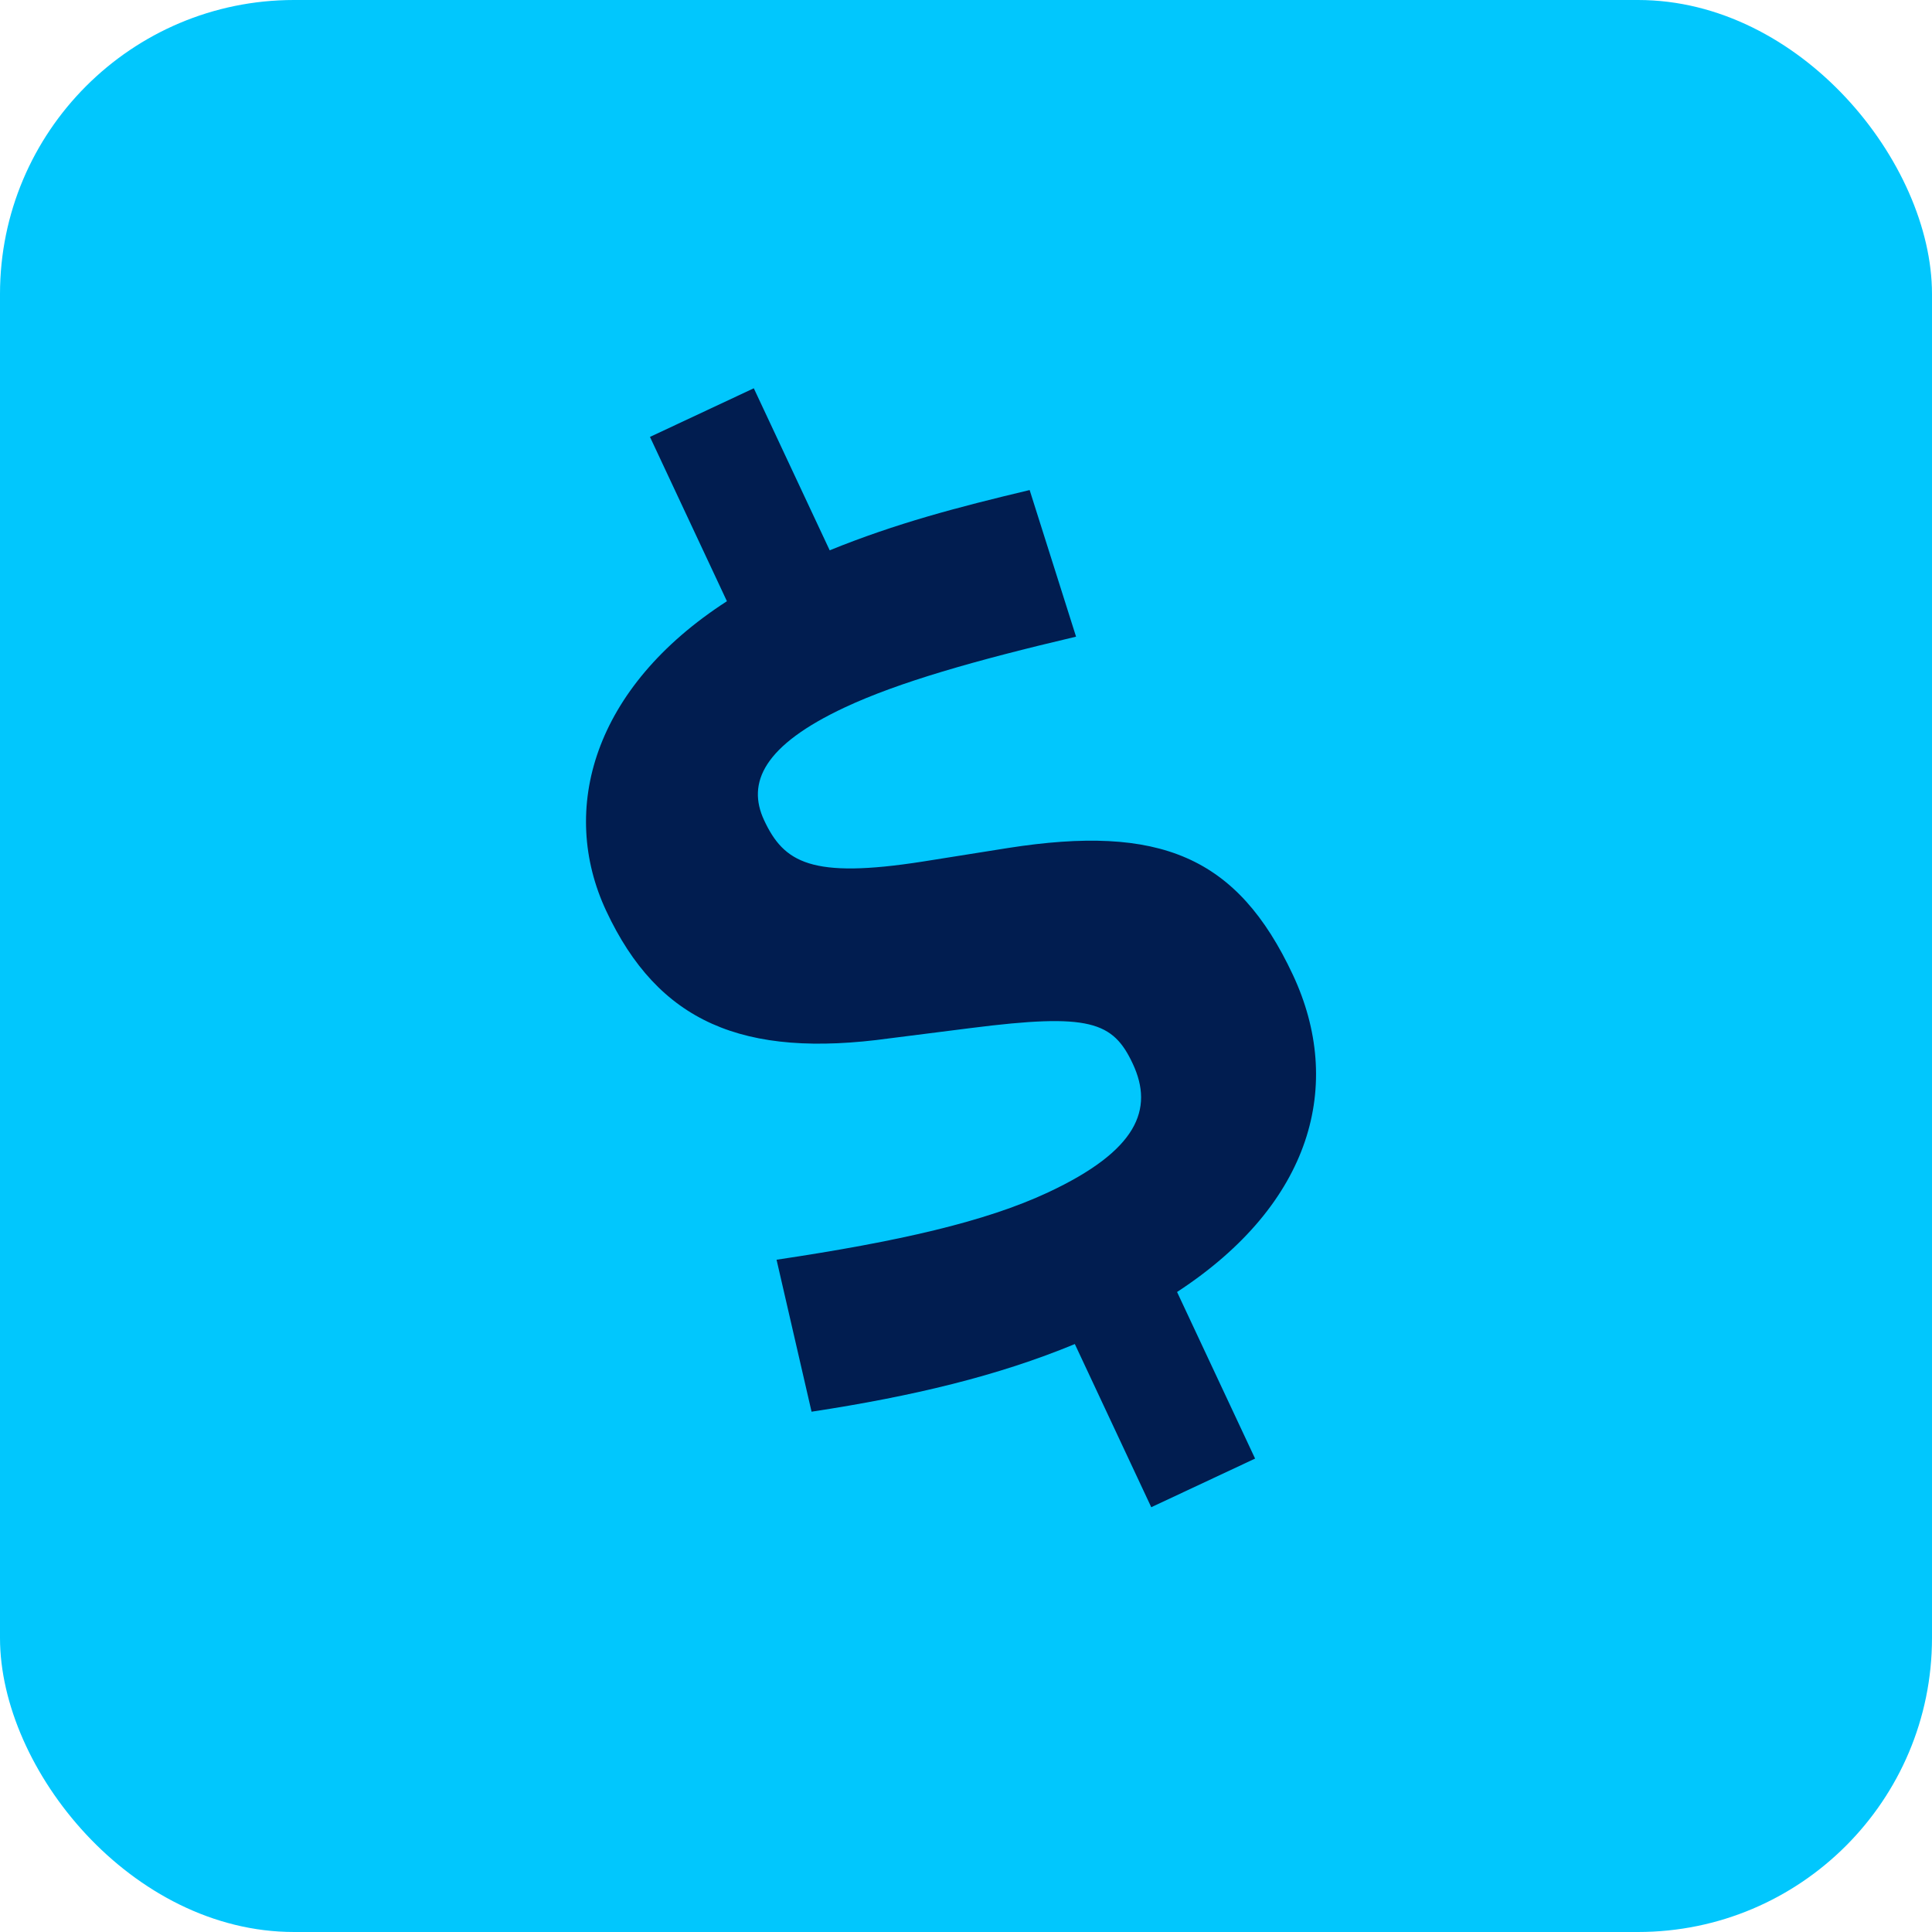
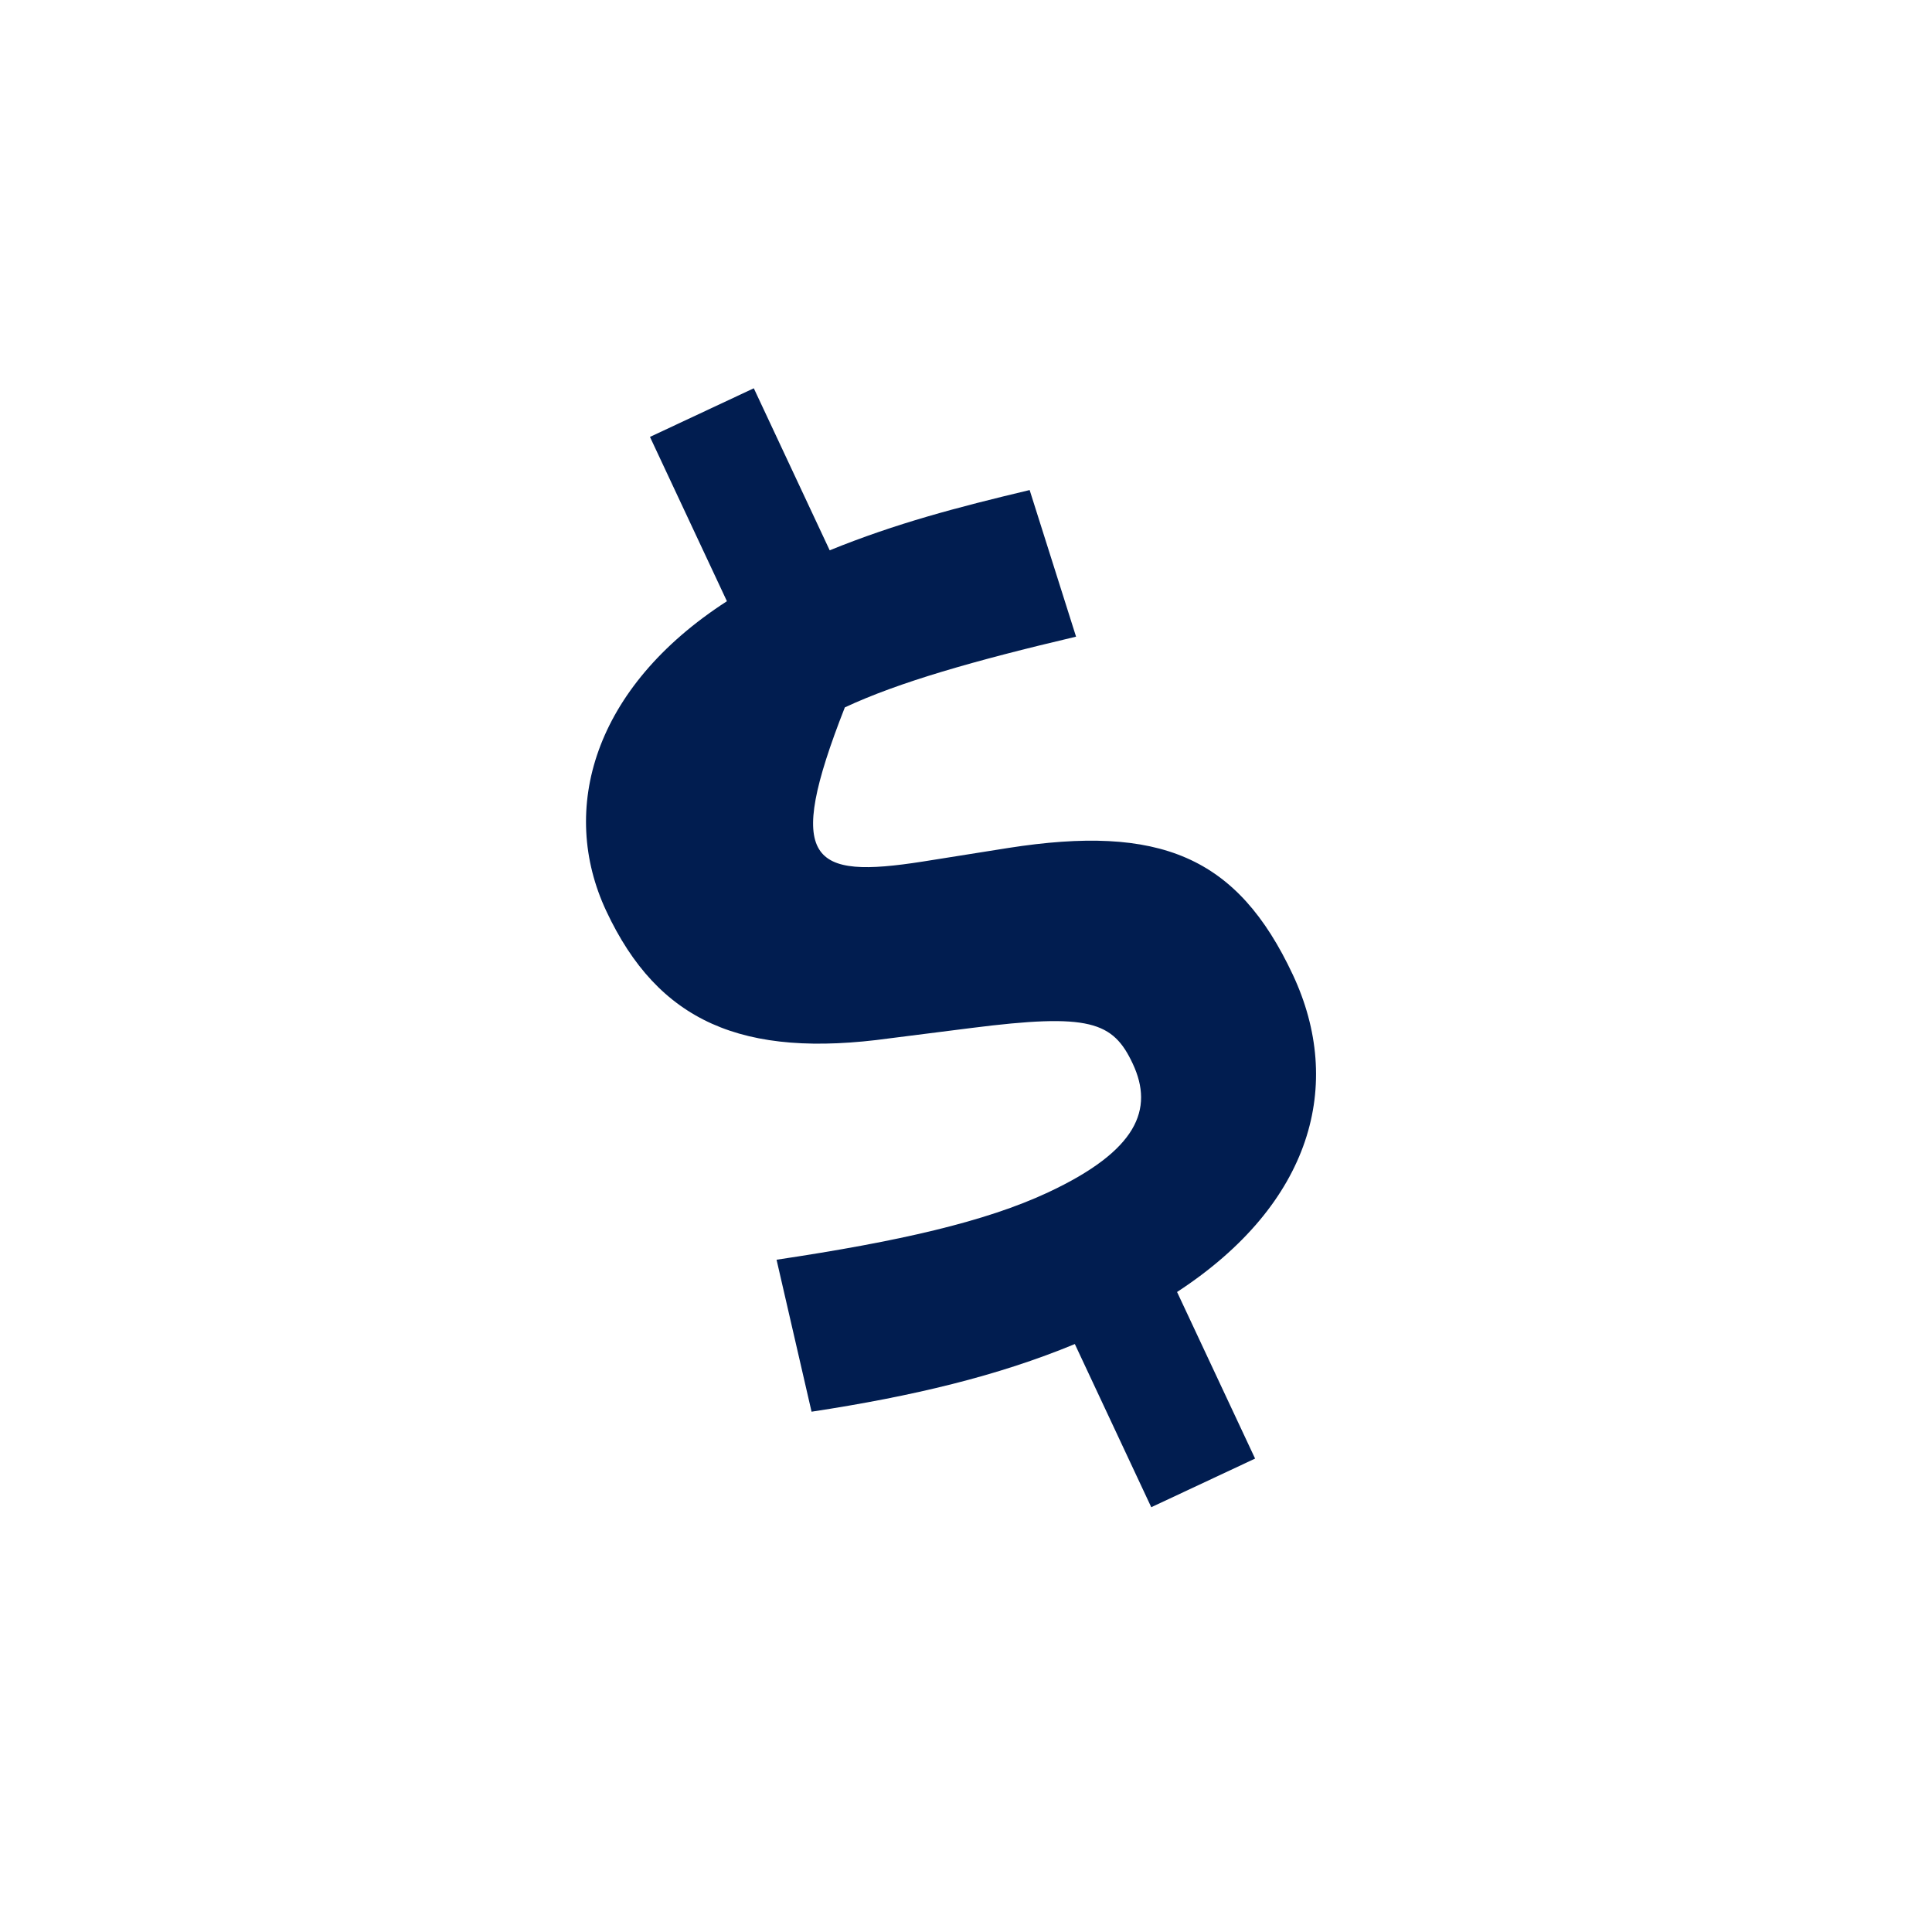
<svg xmlns="http://www.w3.org/2000/svg" width="460" height="460" viewBox="0 0 460 460" fill="none">
-   <rect width="460" height="460" rx="70" fill="#01C7FD" />
-   <path d="M249.592 283.881C270.783 273.956 274.793 264.127 269.703 253.26C264.995 243.208 259.41 241.186 231.269 244.759L211.88 247.215C176.727 252.085 156.688 243.25 144.345 216.897C133.02 192.718 141.281 163.672 173.077 143.148L154.754 104.027L179.477 92.448L197.545 131.026C213.413 124.588 227.87 120.798 245.154 116.678L256.204 151.587C232.035 157.275 213.919 162.448 201.15 168.428C181.861 177.462 177.741 186.349 181.94 195.314C186.648 205.366 193.123 209.29 219.669 205.139L240.017 201.903C276.13 196.252 294.59 203.839 307.824 232.093C320.039 258.174 312.467 286.567 280.254 307.617L298.831 347.282L274.109 358.861L255.913 320.011C237.6 327.594 217.345 332.443 193.227 336.119L184.895 299.938C213.995 295.584 234.65 290.88 249.592 283.881Z" fill="#011D50" />
+   <path d="M249.592 283.881C270.783 273.956 274.793 264.127 269.703 253.26C264.995 243.208 259.41 241.186 231.269 244.759L211.88 247.215C176.727 252.085 156.688 243.25 144.345 216.897C133.02 192.718 141.281 163.672 173.077 143.148L154.754 104.027L179.477 92.448L197.545 131.026C213.413 124.588 227.87 120.798 245.154 116.678L256.204 151.587C232.035 157.275 213.919 162.448 201.15 168.428C186.648 205.366 193.123 209.29 219.669 205.139L240.017 201.903C276.13 196.252 294.59 203.839 307.824 232.093C320.039 258.174 312.467 286.567 280.254 307.617L298.831 347.282L274.109 358.861L255.913 320.011C237.6 327.594 217.345 332.443 193.227 336.119L184.895 299.938C213.995 295.584 234.65 290.88 249.592 283.881Z" fill="#011D50" />
</svg>